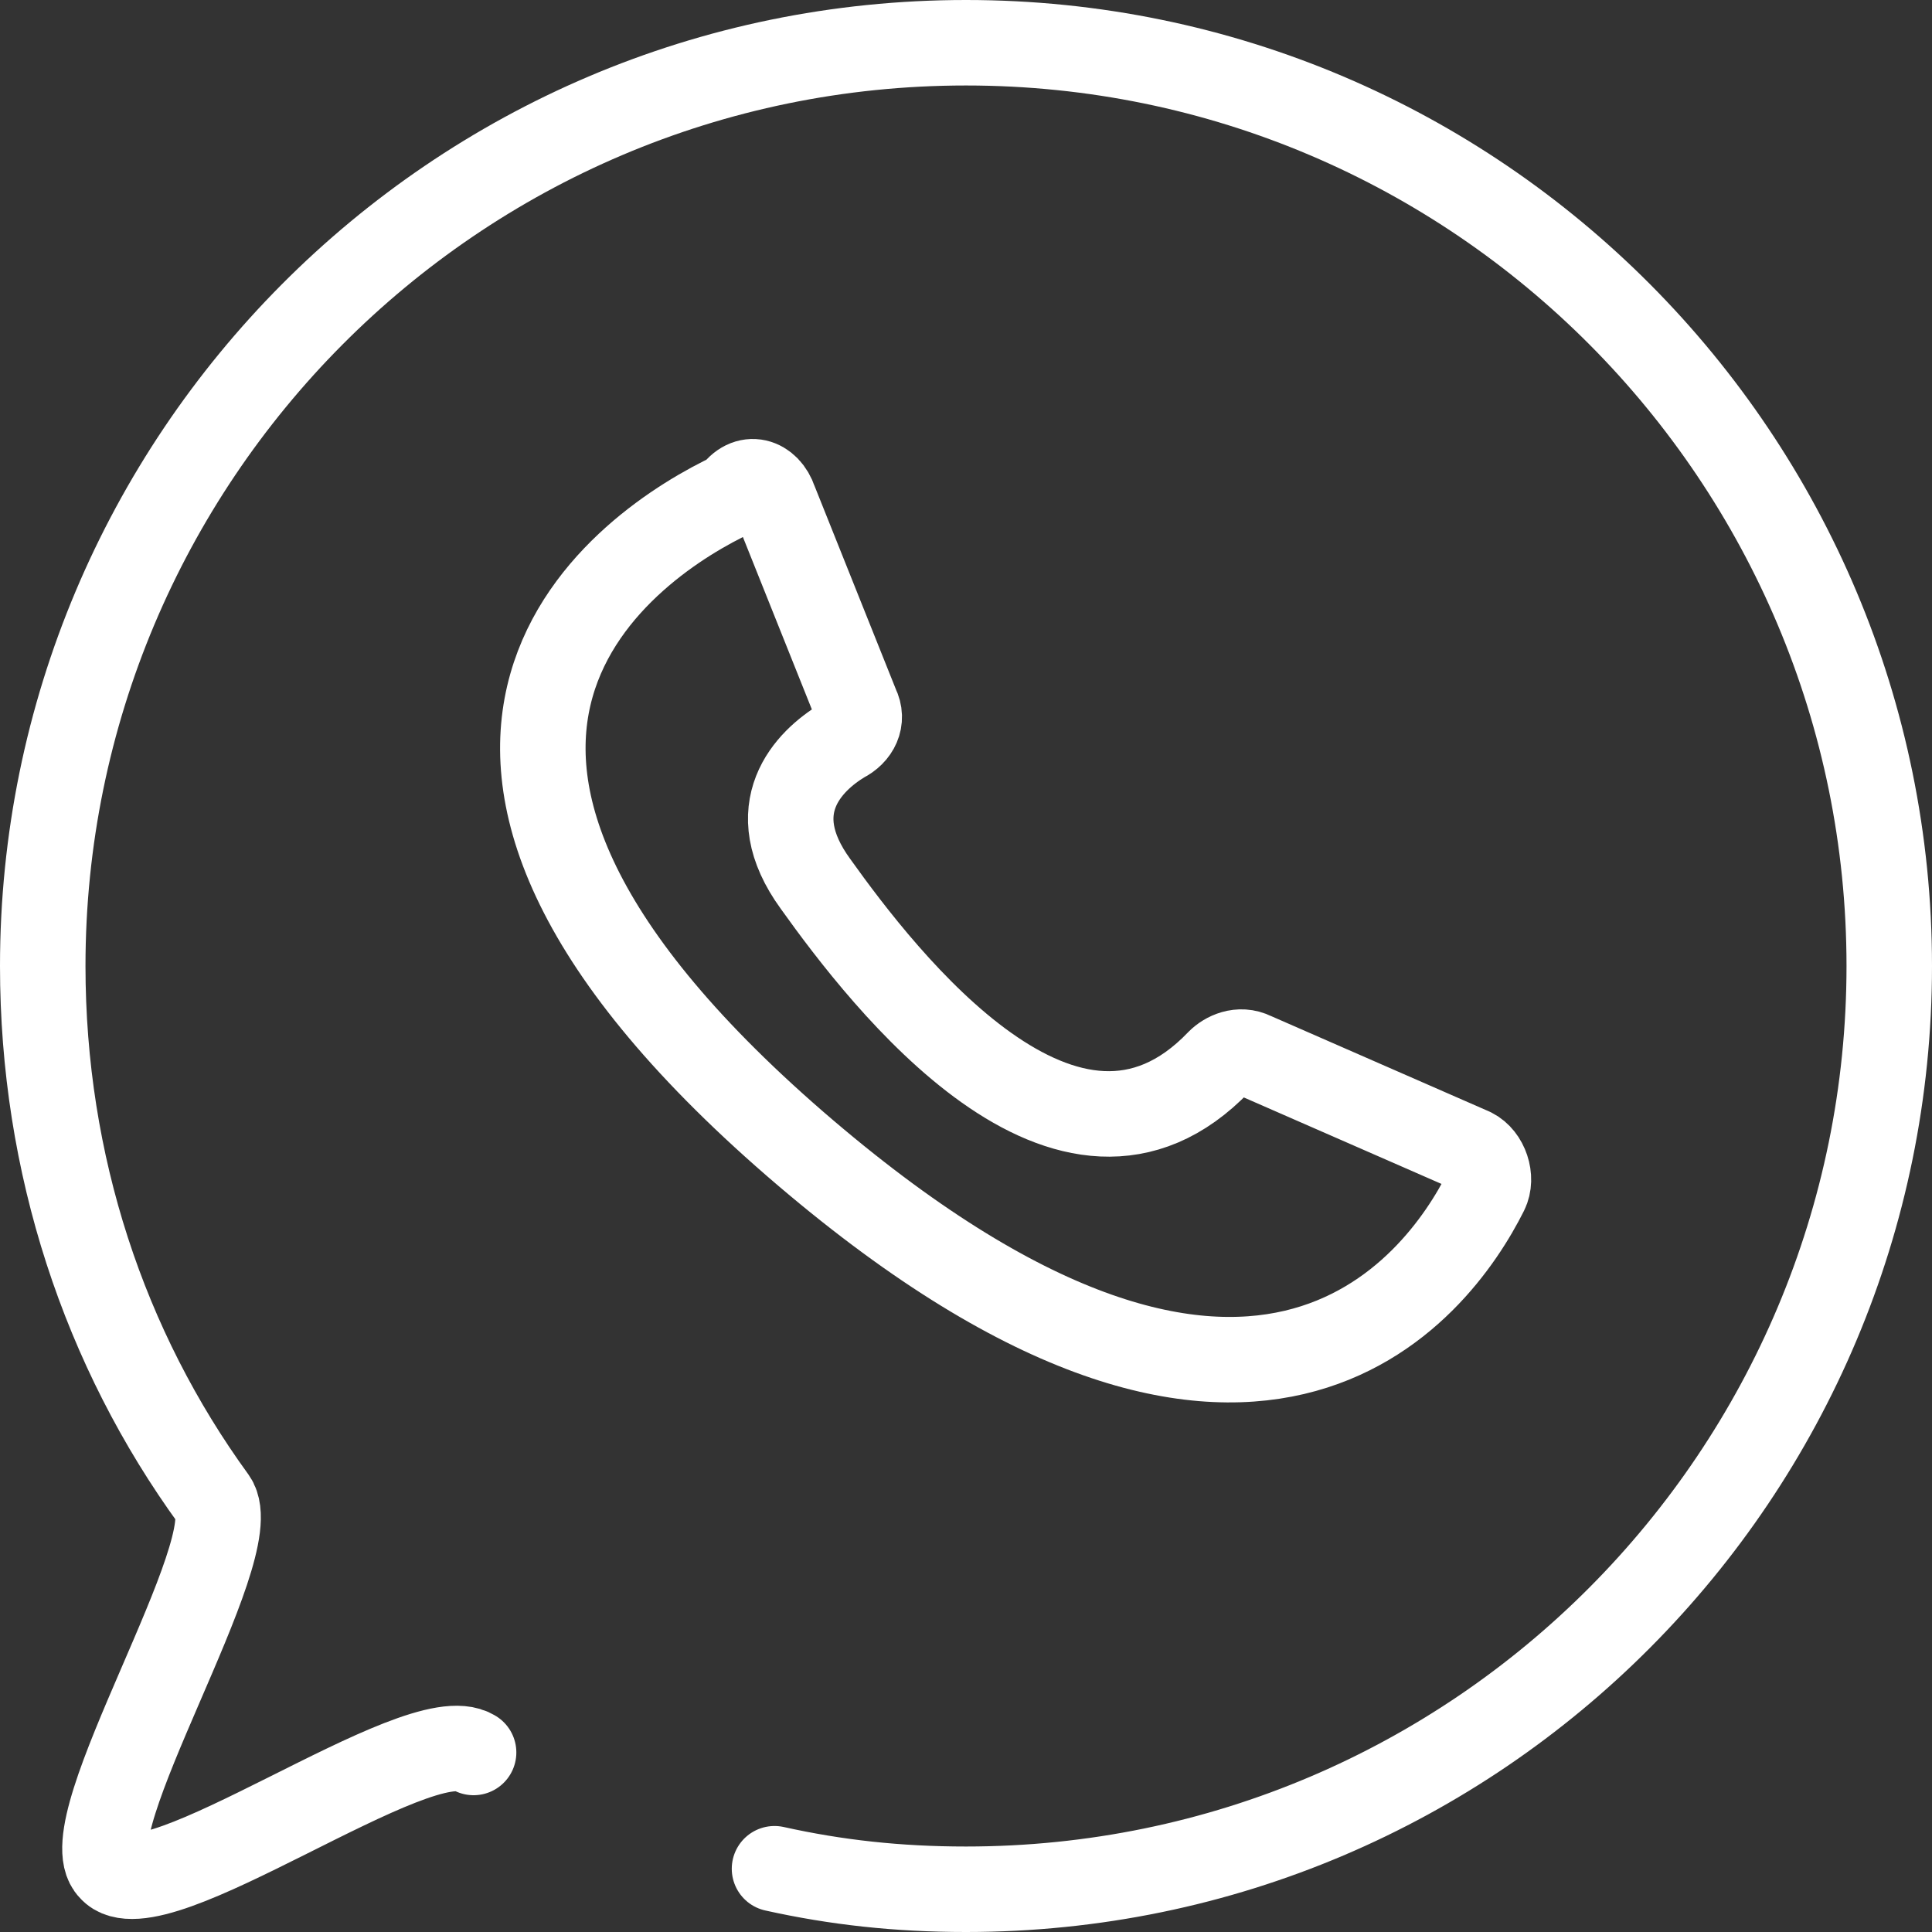
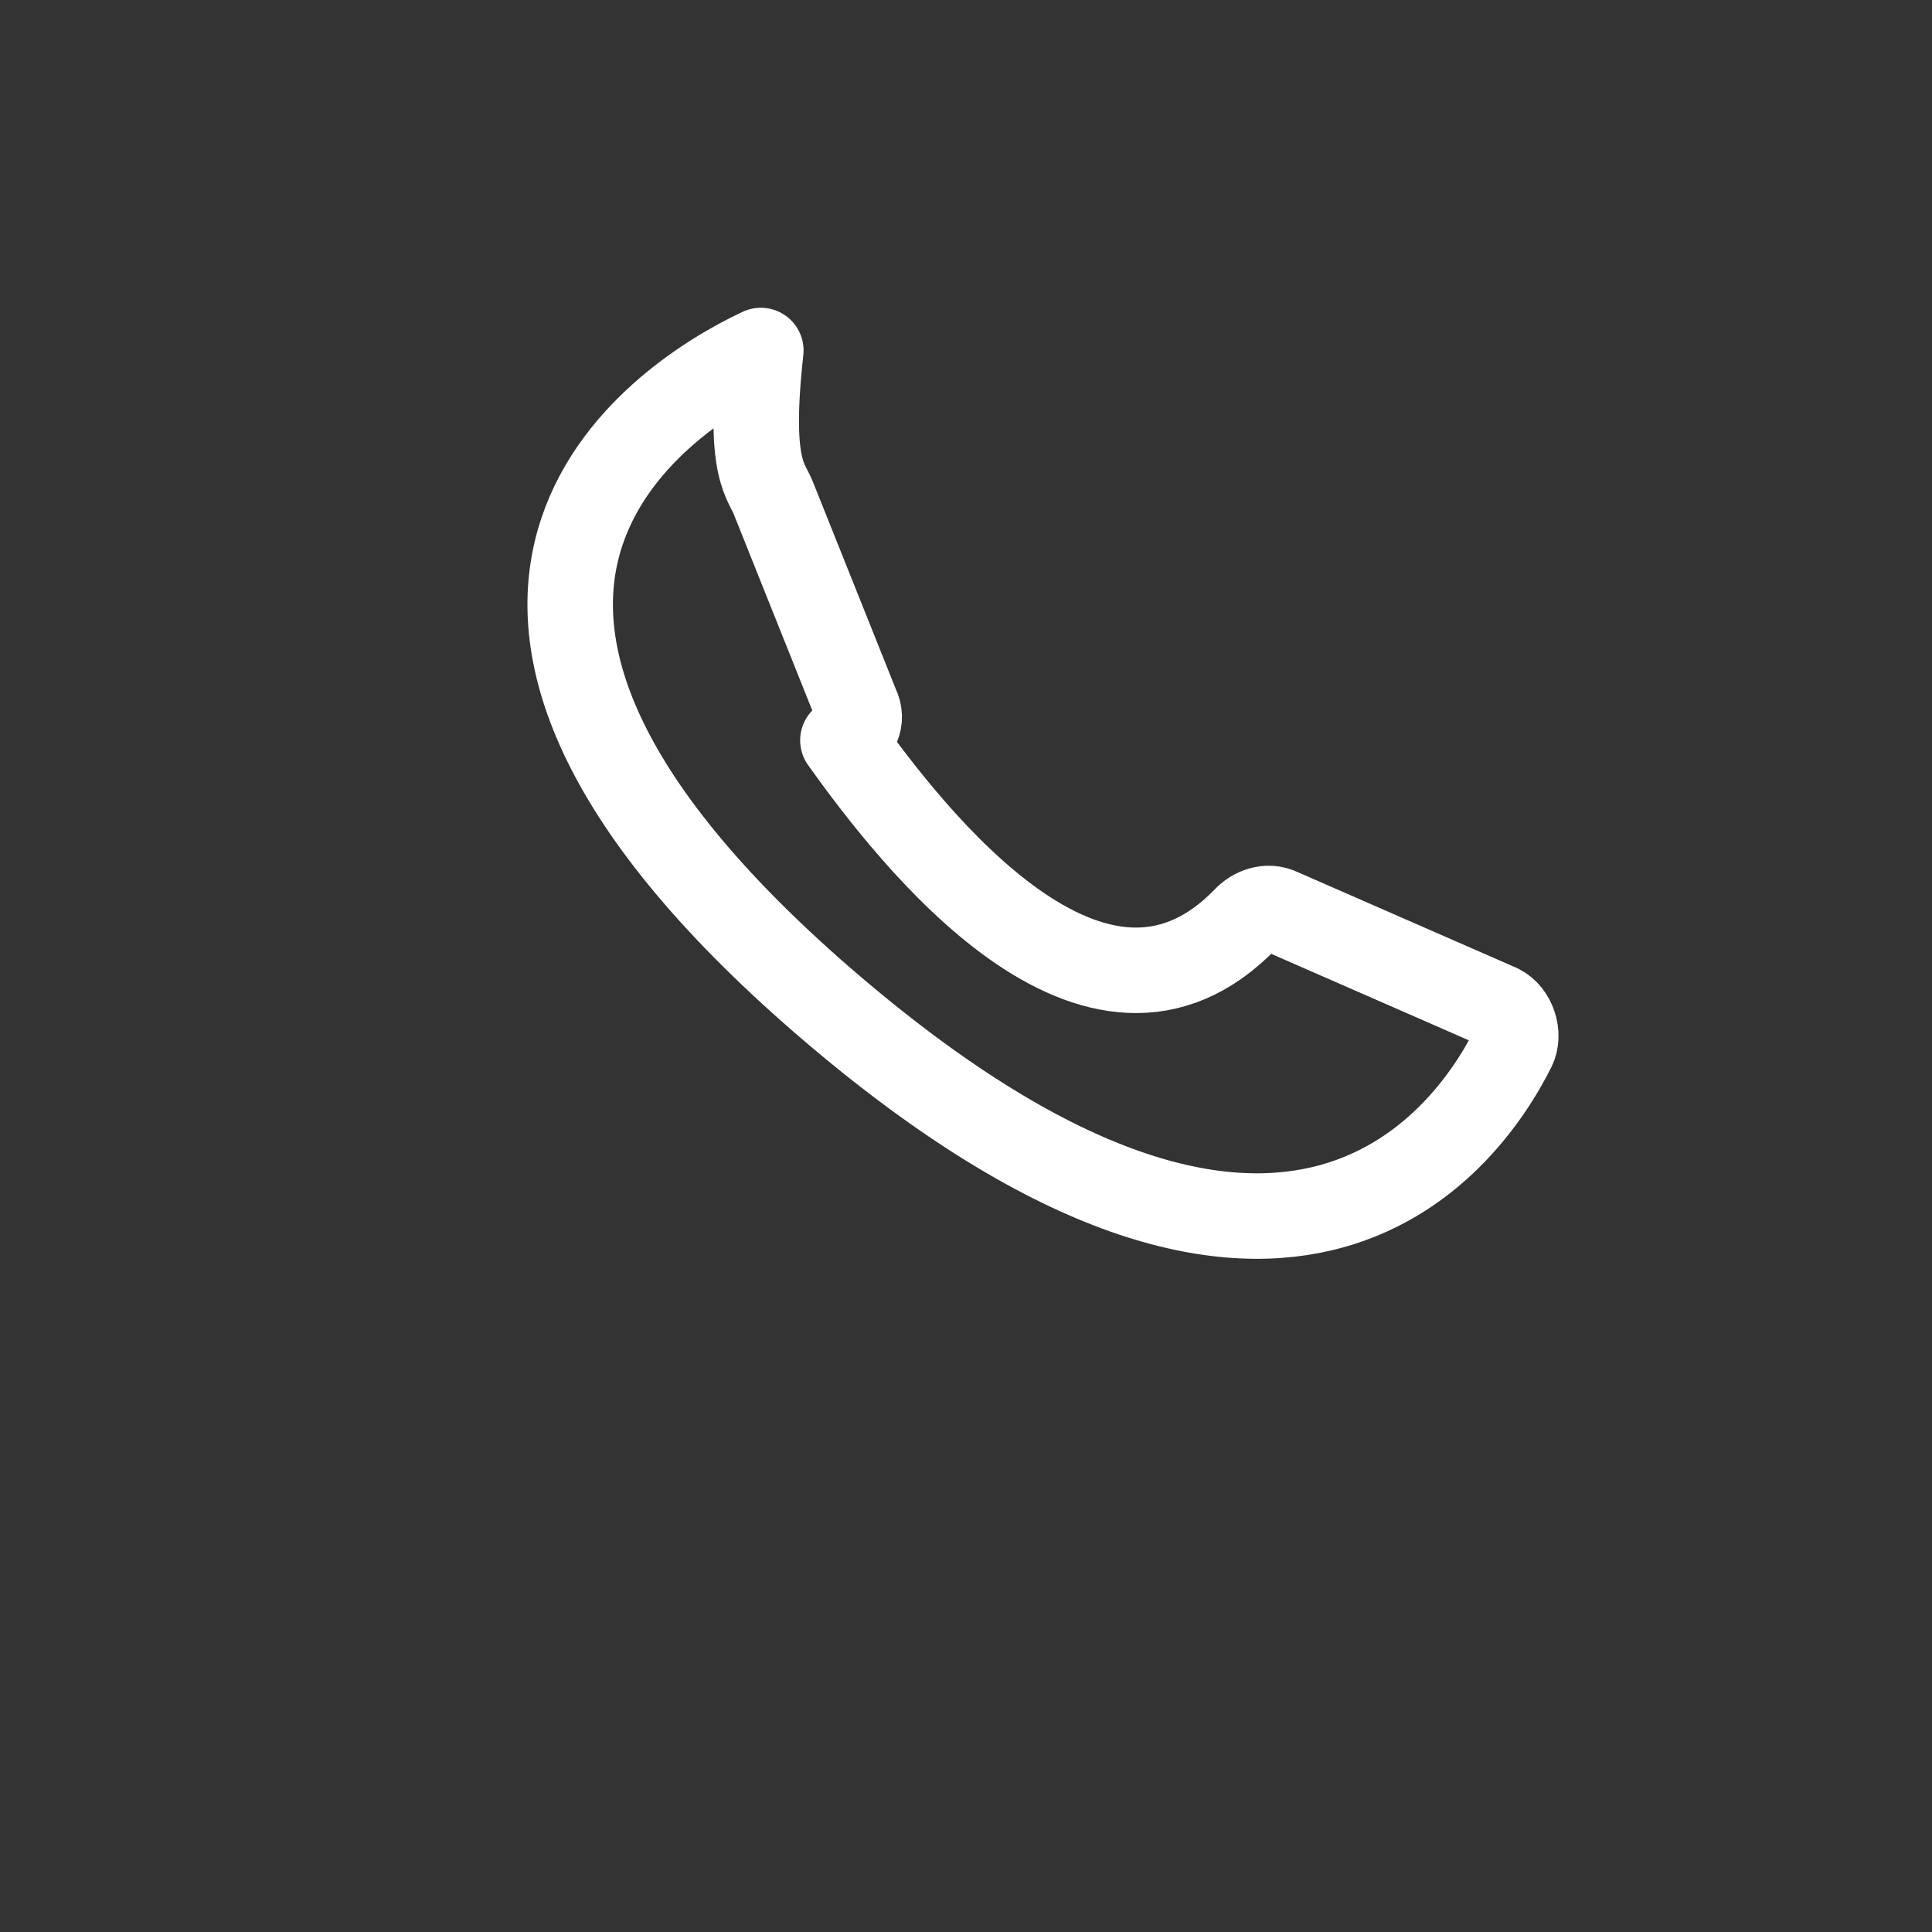
<svg xmlns="http://www.w3.org/2000/svg" version="1.1" x="0px" y="0px" width="28.25px" height="28.25px" viewBox="0 0 28.25 28.25" style="enable-background:new 0 0 28.25 28.25;" xml:space="preserve">
  <rect x="0" y="0" width="28.25" height="28.25" fill="#333333" stroke="none" />
  <style type="text/css">
	.st0{fill:none;stroke:#FFFFFF;stroke-width:1.25;stroke-linecap:round;stroke-linejoin:round;stroke-miterlimit:10;}
</style>
  <defs>
</defs>
  <g>
    <g>
-       <path class="st0" d="M6.925,25.625c-0.8-0.5-4.7,2.4-5.3,1.7c-0.6-0.6,2-4.7,1.5-5.4c-1.6-2.2-2.5-4.9-2.5-7.8    c0-7.4,6-13.5,13.5-13.5s13.5,6.1,13.5,13.5s-6,13.5-13.5,13.5c-1,0-1.9-0.1-2.8-0.3" />
-       <path class="st0" d="M11.325,7.325l1.2,3c0.1,0.2,0,0.4-0.2,0.5c-0.5,0.3-1.2,1-0.4,2.1c1,1.4,3.7,4.9,5.9,2.6    c0.1-0.1,0.3-0.2,0.5-0.1l3.2,1.4c0.2,0.1,0.3,0.4,0.2,0.6c-0.7,1.4-3.4,5.1-10.1-0.7c-6.8-5.9-2.4-8.8-0.9-9.5    C10.925,6.925,11.225,7.025,11.325,7.325z" />
+       <path class="st0" d="M11.325,7.325l1.2,3c0.1,0.2,0,0.4-0.2,0.5c1,1.4,3.7,4.9,5.9,2.6    c0.1-0.1,0.3-0.2,0.5-0.1l3.2,1.4c0.2,0.1,0.3,0.4,0.2,0.6c-0.7,1.4-3.4,5.1-10.1-0.7c-6.8-5.9-2.4-8.8-0.9-9.5    C10.925,6.925,11.225,7.025,11.325,7.325z" />
    </g>
  </g>
</svg>